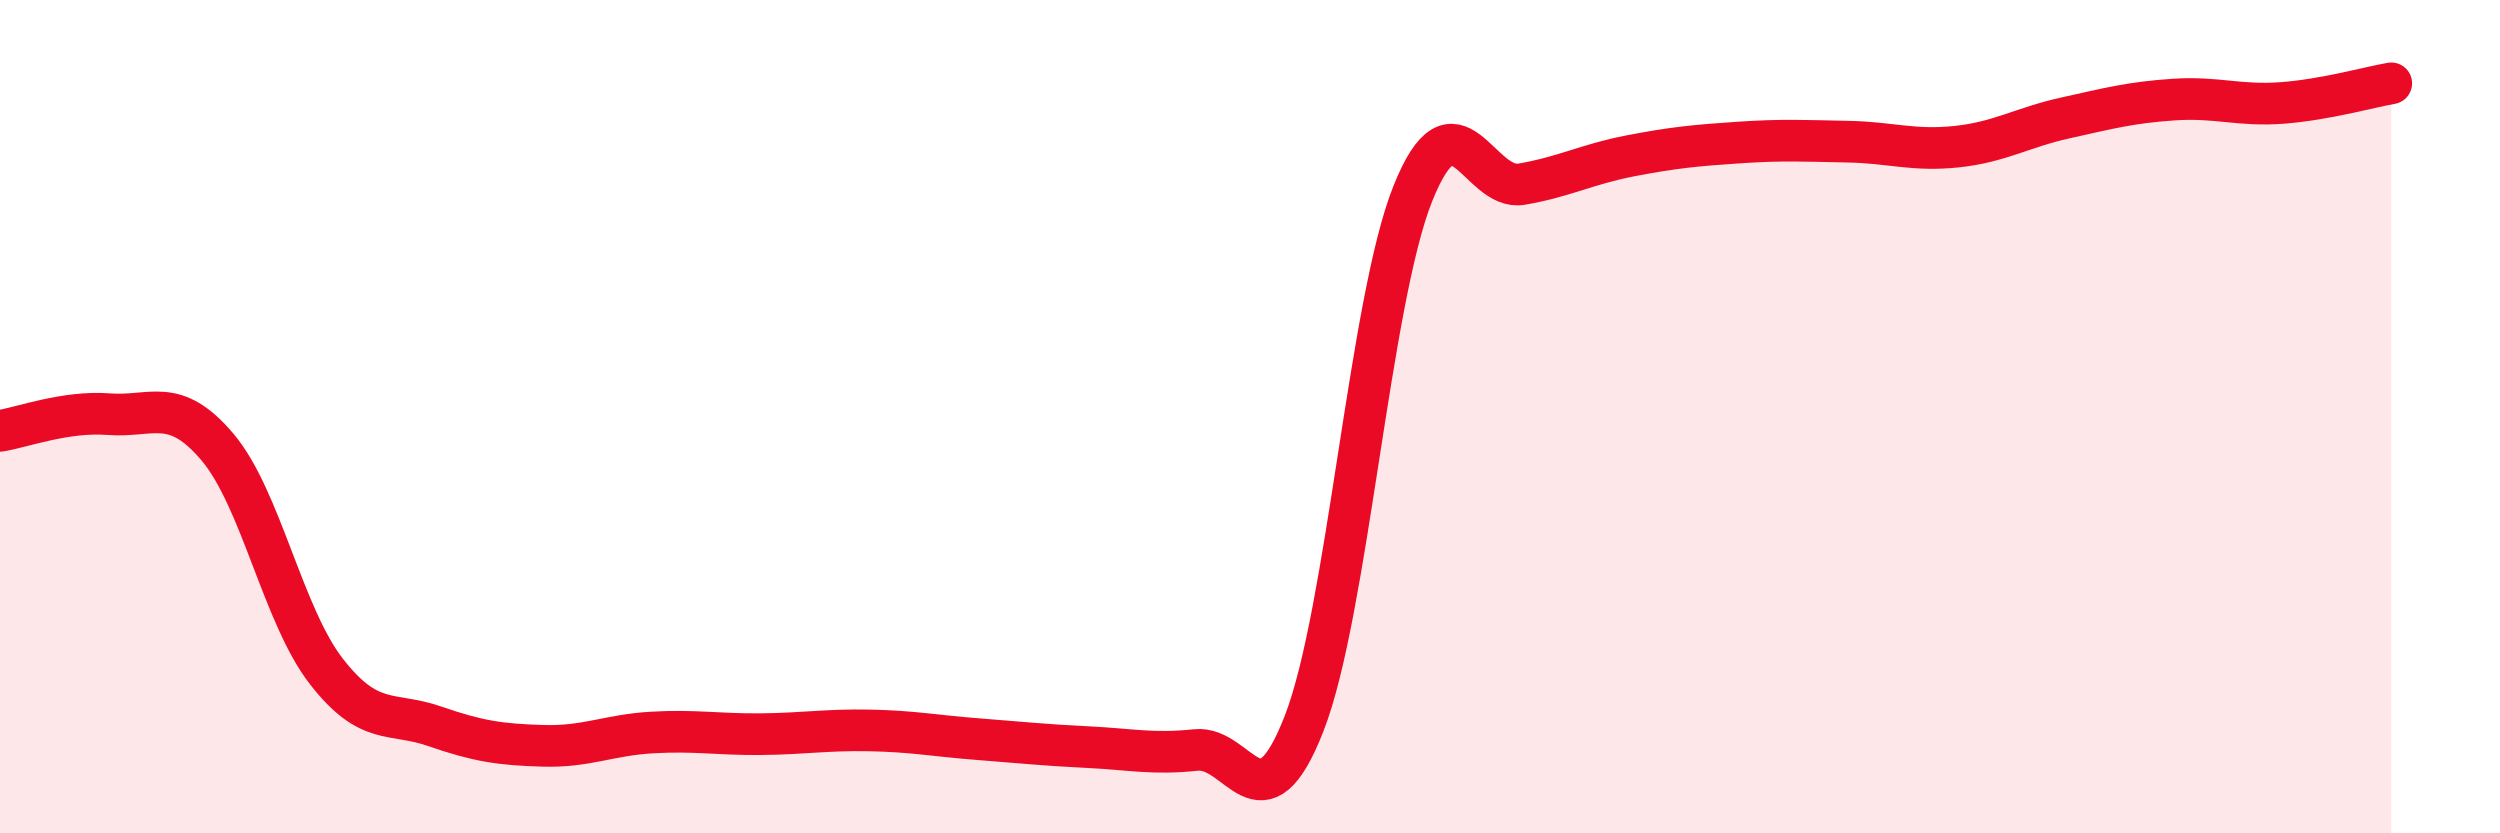
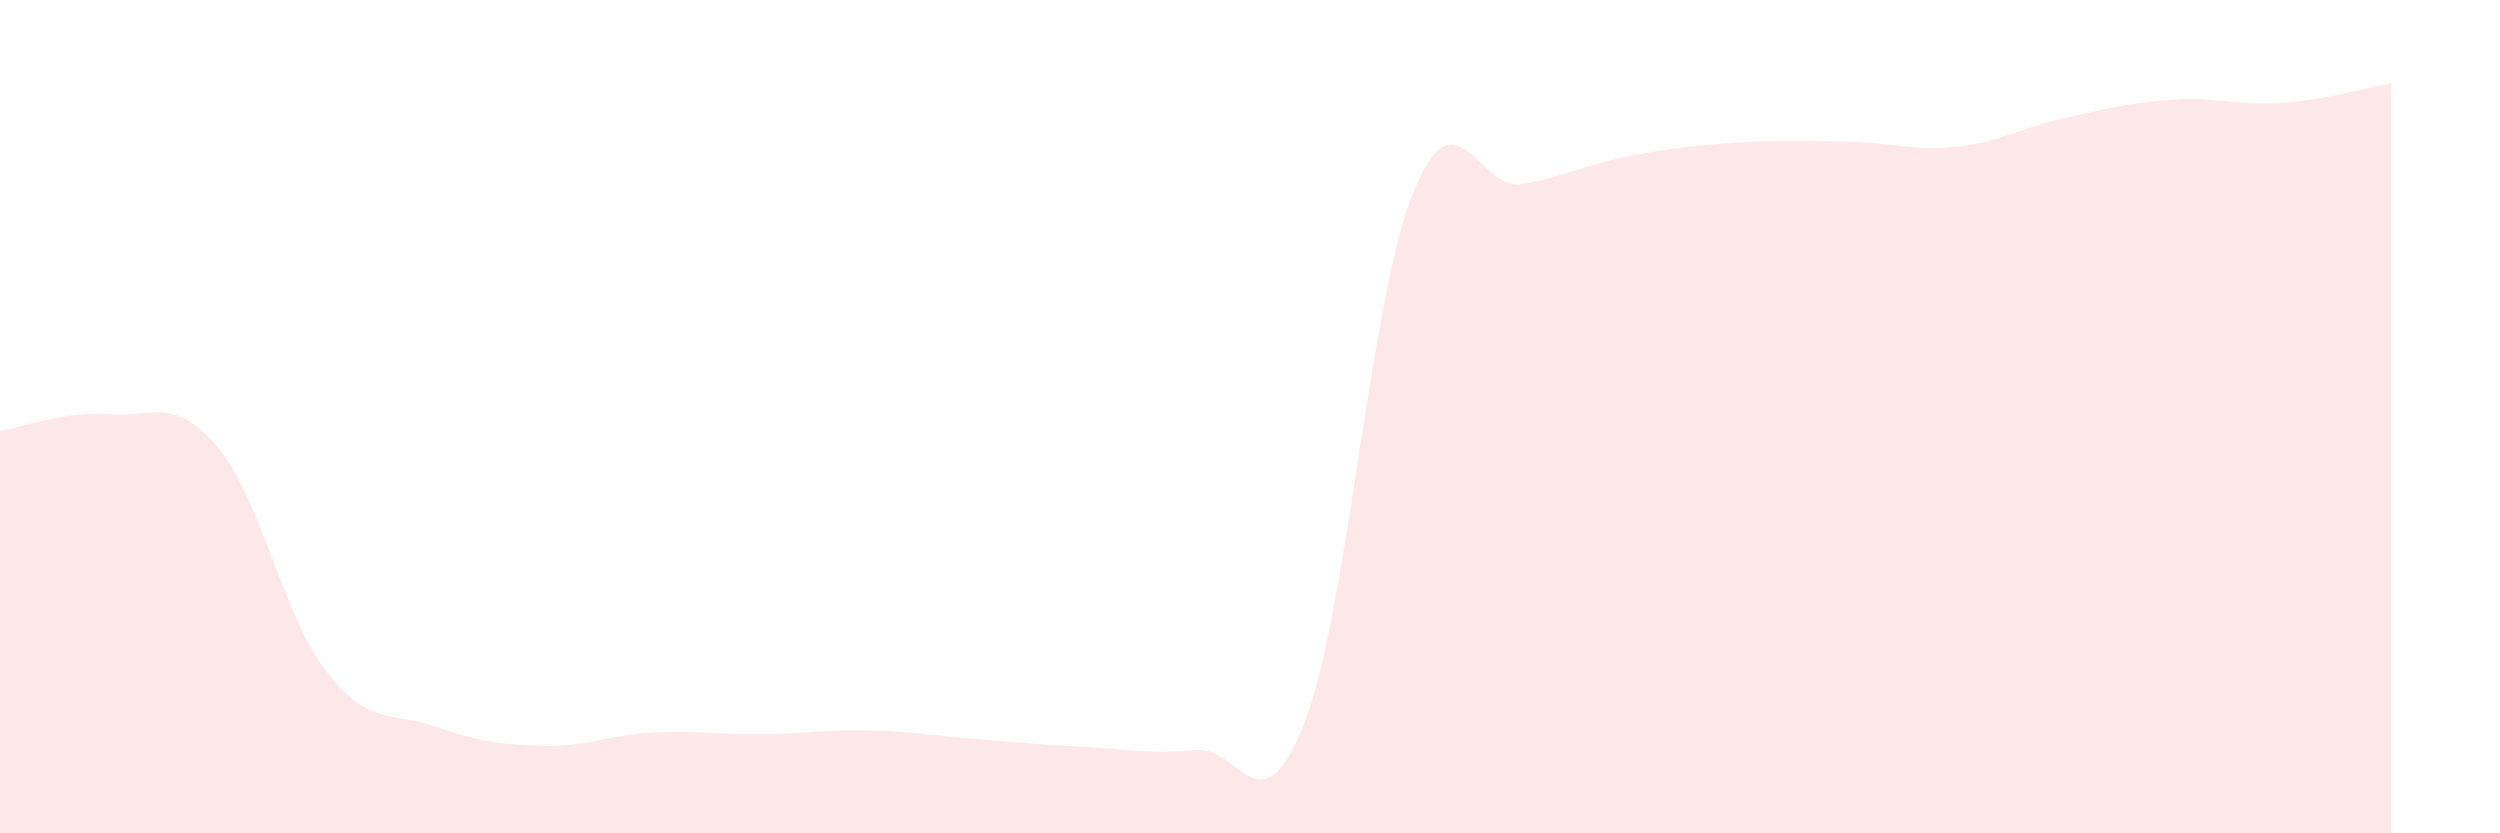
<svg xmlns="http://www.w3.org/2000/svg" width="60" height="20" viewBox="0 0 60 20">
  <path d="M 0,10.34 C 0.52,10.26 1.57,9.86 2.61,9.94 C 3.65,10.02 4.18,9.5 5.22,10.73 C 6.26,11.96 6.79,14.77 7.83,16.11 C 8.87,17.45 9.39,17.07 10.43,17.43 C 11.47,17.79 12,17.87 13.04,17.9 C 14.08,17.93 14.61,17.64 15.65,17.58 C 16.69,17.52 17.22,17.63 18.26,17.62 C 19.3,17.61 19.83,17.51 20.87,17.53 C 21.91,17.55 22.44,17.66 23.48,17.74 C 24.52,17.82 25.05,17.88 26.09,17.93 C 27.13,17.98 27.66,18.11 28.7,18 C 29.74,17.89 30.26,20.03 31.3,17.36 C 32.34,14.69 32.87,7.23 33.91,4.64 C 34.95,2.05 35.48,4.6 36.52,4.42 C 37.56,4.24 38.09,3.94 39.13,3.74 C 40.17,3.54 40.7,3.49 41.74,3.42 C 42.78,3.35 43.31,3.38 44.35,3.4 C 45.39,3.42 45.92,3.63 46.96,3.52 C 48,3.41 48.53,3.06 49.57,2.83 C 50.61,2.6 51.13,2.46 52.17,2.39 C 53.21,2.32 53.74,2.55 54.78,2.47 C 55.82,2.39 56.87,2.09 57.39,2L57.39 20L0 20Z" fill="#EB0A25" opacity="0.1" stroke-linecap="round" stroke-linejoin="round" />
-   <path d="M 0,10.34 C 0.52,10.26 1.57,9.86 2.61,9.94 C 3.65,10.02 4.18,9.5 5.22,10.73 C 6.26,11.96 6.79,14.77 7.83,16.11 C 8.87,17.45 9.39,17.07 10.43,17.43 C 11.47,17.79 12,17.87 13.04,17.9 C 14.08,17.93 14.61,17.64 15.65,17.58 C 16.69,17.52 17.22,17.63 18.26,17.62 C 19.3,17.61 19.83,17.51 20.87,17.53 C 21.91,17.55 22.44,17.66 23.48,17.74 C 24.52,17.82 25.05,17.88 26.09,17.93 C 27.13,17.98 27.66,18.11 28.7,18 C 29.74,17.89 30.26,20.03 31.3,17.36 C 32.34,14.69 32.87,7.23 33.91,4.64 C 34.95,2.05 35.48,4.6 36.52,4.42 C 37.56,4.24 38.09,3.94 39.13,3.74 C 40.17,3.54 40.7,3.49 41.74,3.42 C 42.78,3.35 43.31,3.38 44.35,3.4 C 45.39,3.42 45.92,3.63 46.96,3.52 C 48,3.41 48.53,3.06 49.57,2.83 C 50.61,2.6 51.13,2.46 52.17,2.39 C 53.21,2.32 53.74,2.55 54.78,2.47 C 55.82,2.39 56.87,2.09 57.39,2" stroke="#EB0A25" stroke-width="1" fill="none" stroke-linecap="round" stroke-linejoin="round" />
</svg>